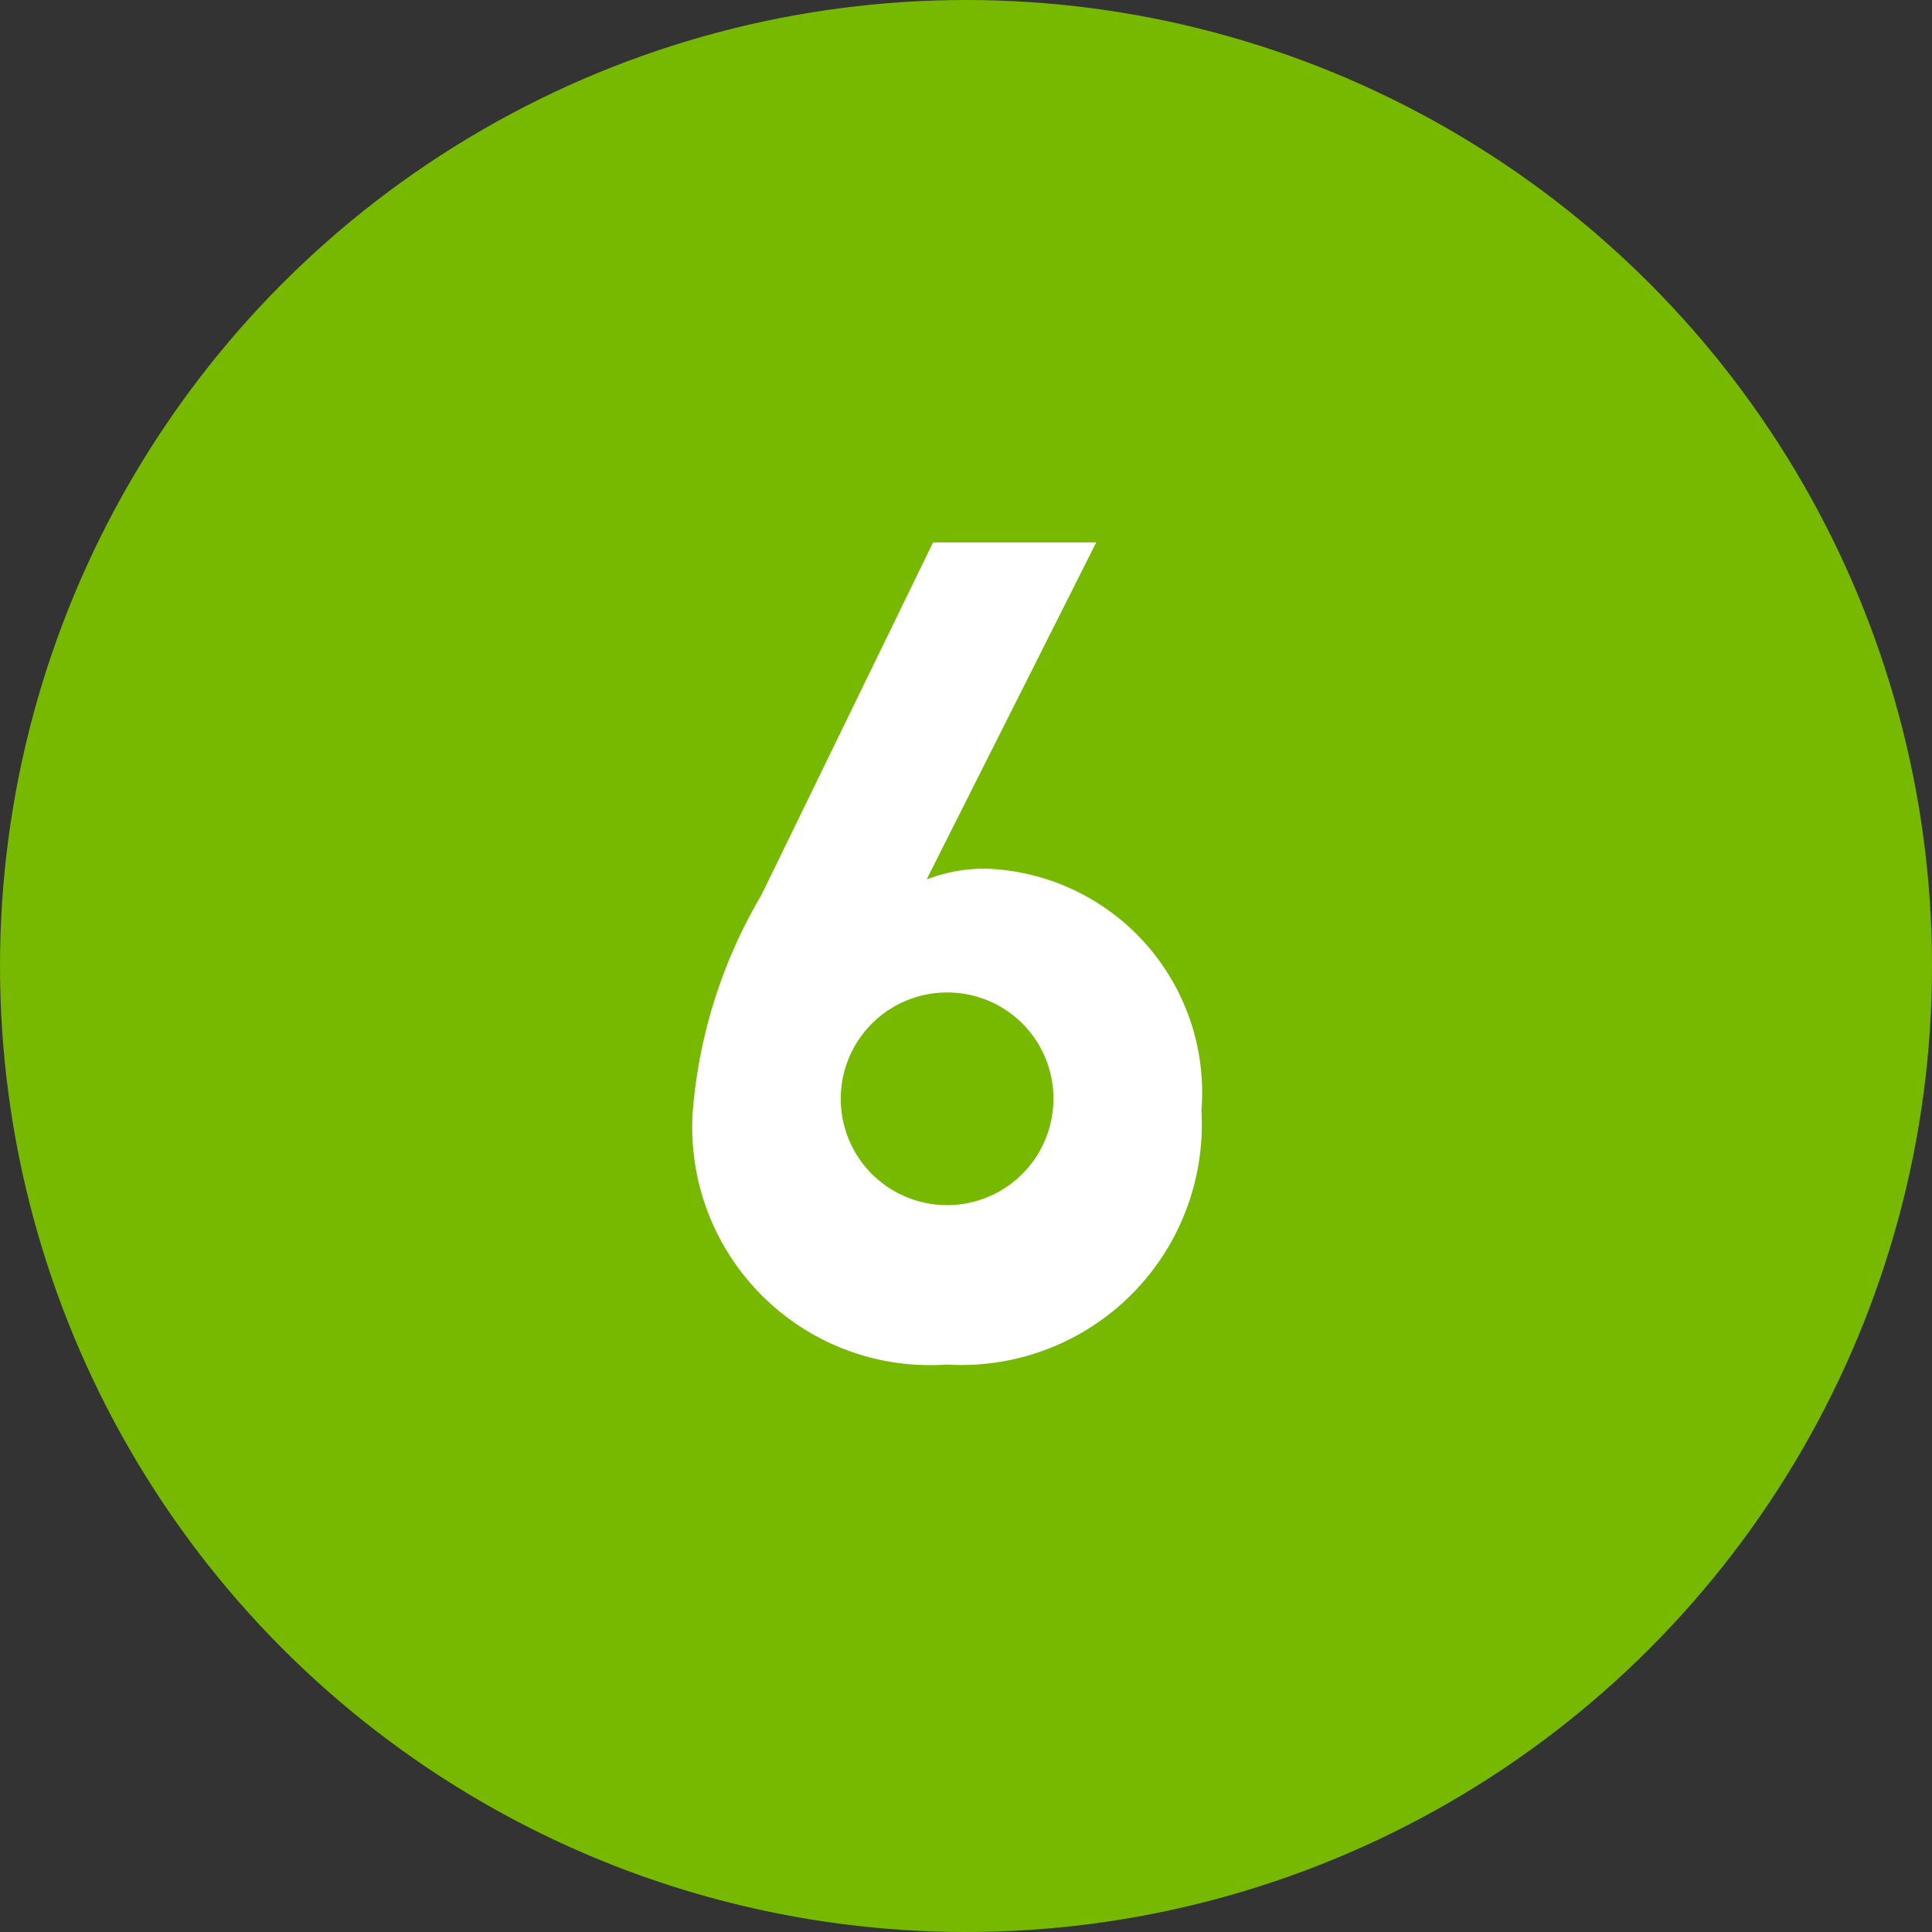
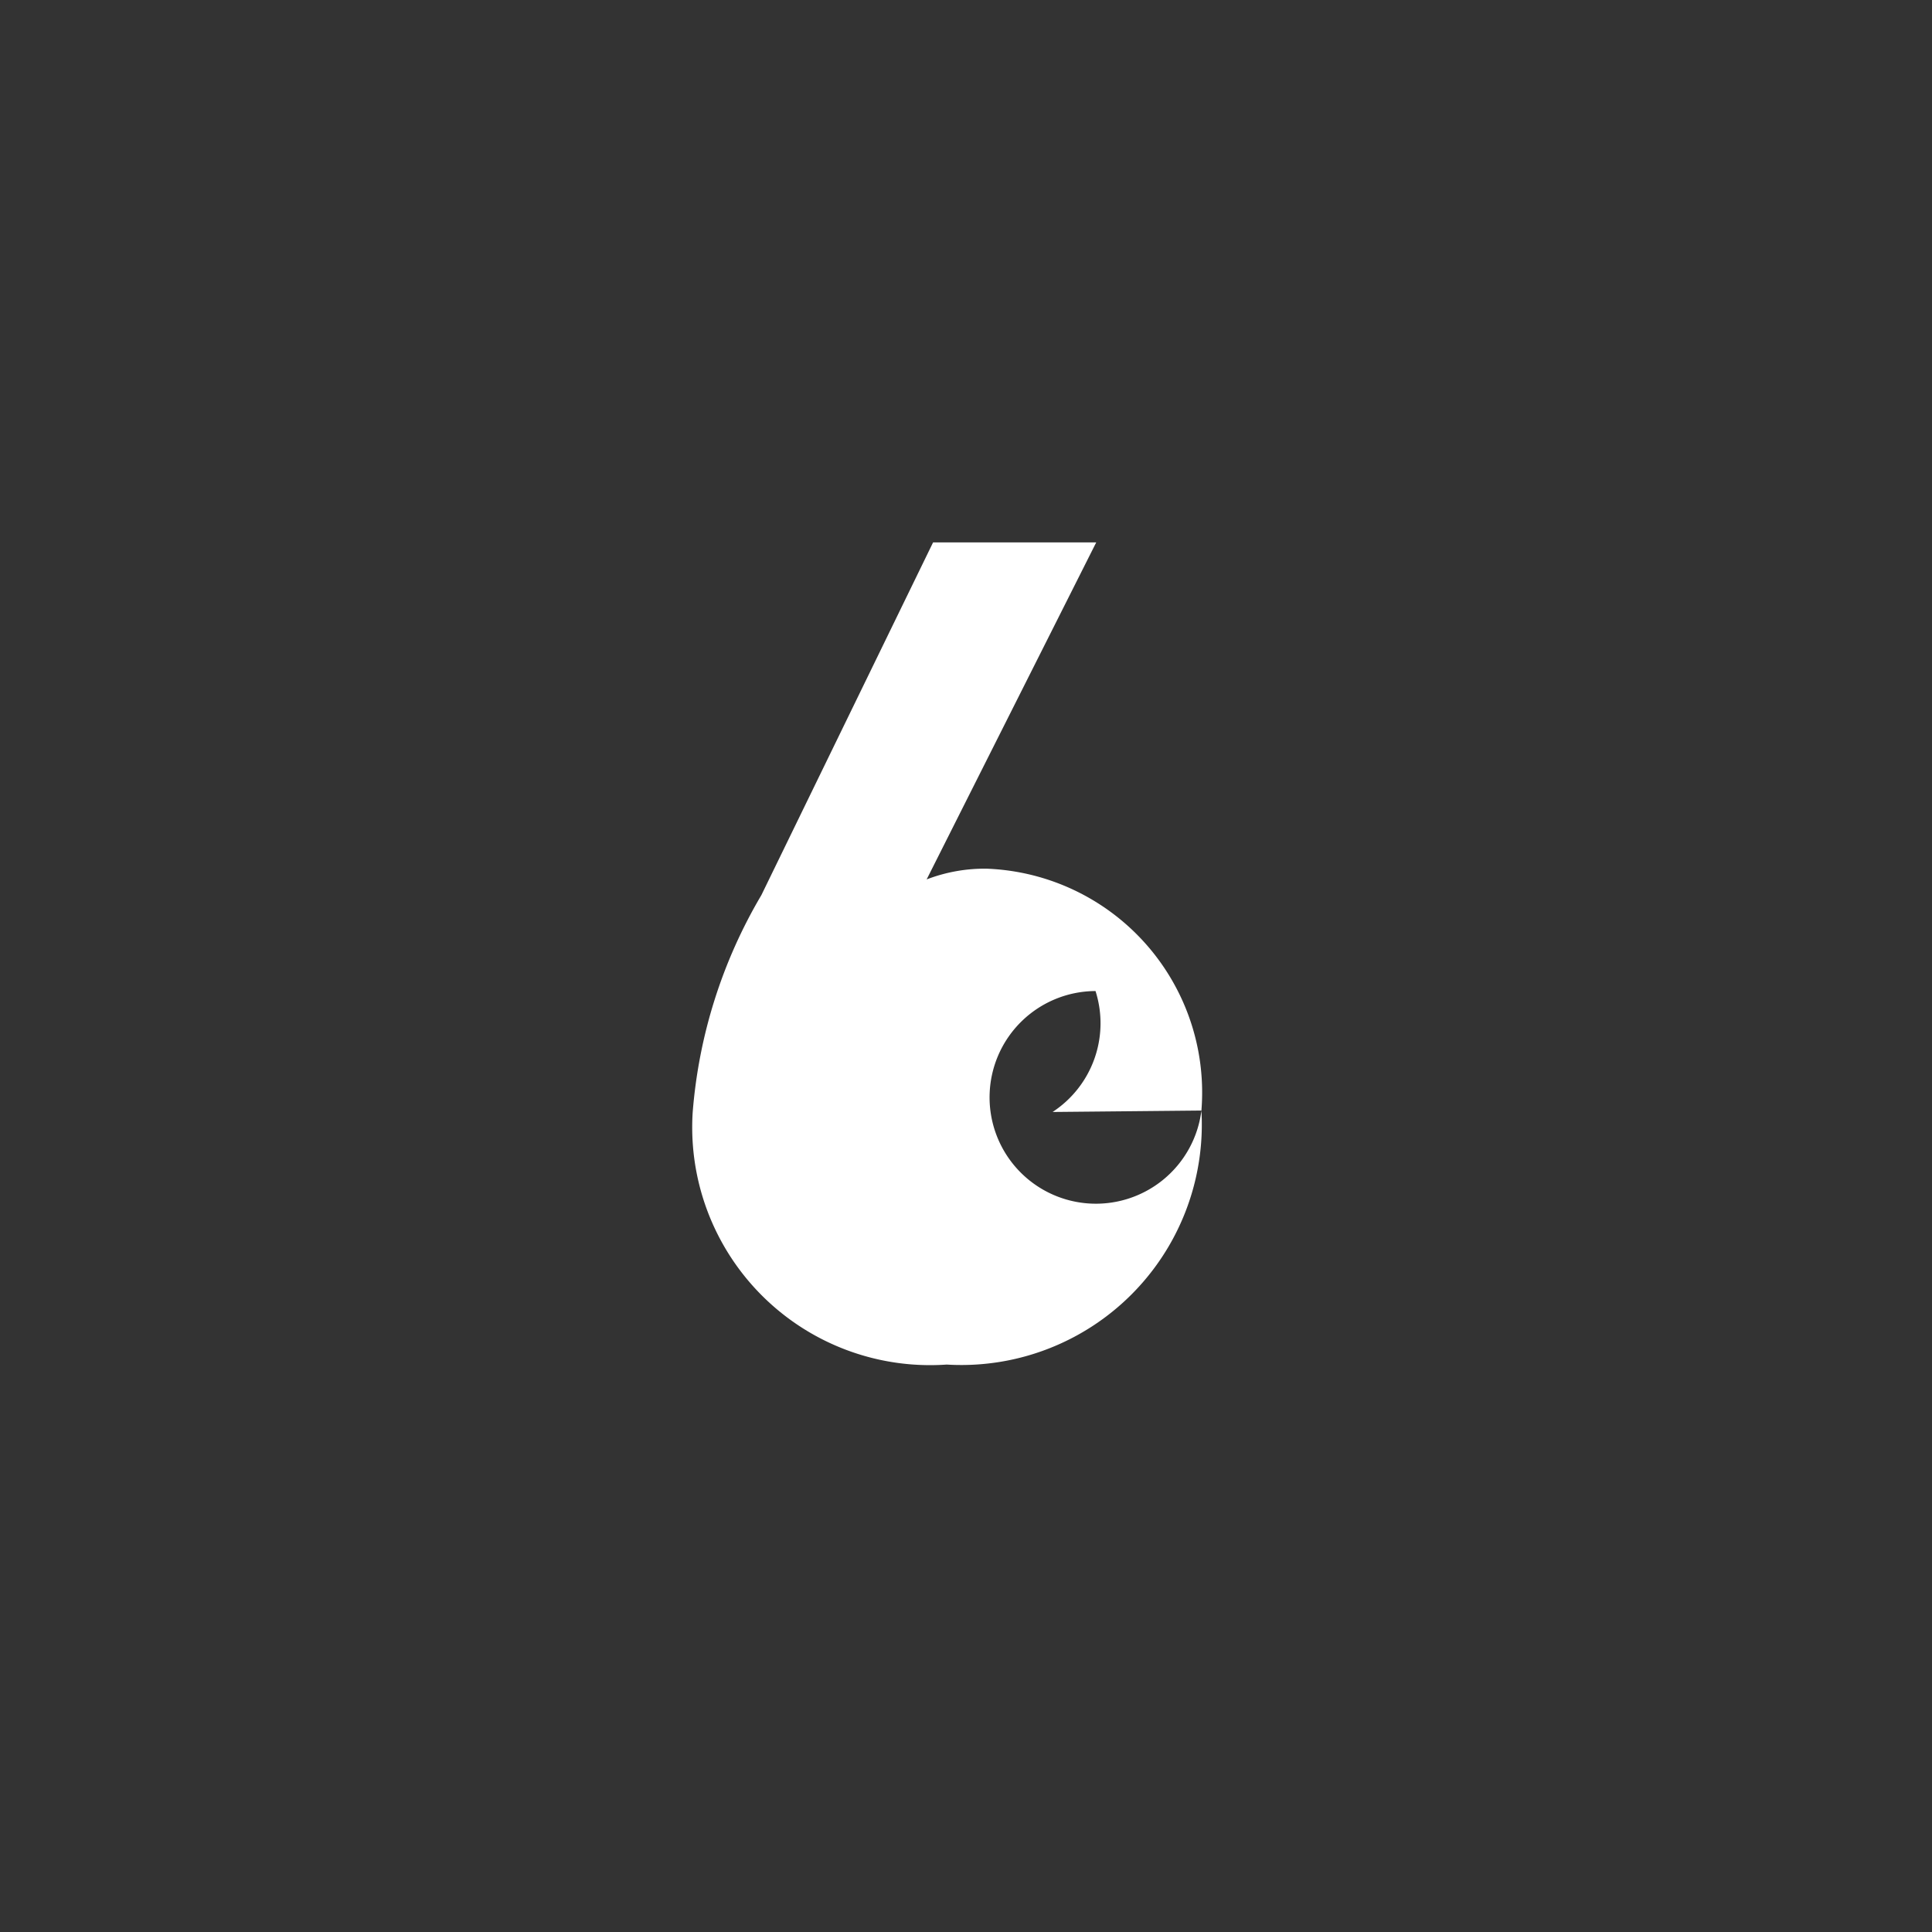
<svg xmlns="http://www.w3.org/2000/svg" id="shield-web-user-guide-callout-6-dltp.svg" width="27" height="27" viewBox="0 0 27 27">
  <rect x="0" y="0" width="27" height="27" fill="#333333" stroke="none" />
  <defs>
    <style>
      .cls-1 {
        fill: #76b900;
      }

      .cls-2 {
        fill: #fff;
        fill-rule: evenodd;
      }
    </style>
  </defs>
-   <circle id="Ellipse_1_copy_11" data-name="Ellipse 1 copy 11" class="cls-1" cx="13.5" cy="13.5" r="13.5" />
-   <path id="_6" data-name="6" class="cls-2" d="M1183.79,1876.52a3.13,3.13,0,0,0-3-3.38,2.261,2.261,0,0,0-.84.15l2.37-4.71h-2.28l-2.4,4.93a7.048,7.048,0,0,0-.96,3.04,3.324,3.324,0,0,0,3.55,3.52A3.361,3.361,0,0,0,1183.79,1876.52Zm-2.08.02a1.486,1.486,0,1,1-1.48-1.67A1.482,1.482,0,0,1,1181.71,1876.54Z" transform="translate(-1167 -1861)" />
+   <path id="_6" data-name="6" class="cls-2" d="M1183.79,1876.52a3.13,3.13,0,0,0-3-3.38,2.261,2.261,0,0,0-.84.15l2.37-4.71h-2.28l-2.4,4.93a7.048,7.048,0,0,0-.96,3.04,3.324,3.324,0,0,0,3.55,3.52A3.361,3.361,0,0,0,1183.79,1876.52Za1.486,1.486,0,1,1-1.48-1.67A1.482,1.482,0,0,1,1181.71,1876.54Z" transform="translate(-1167 -1861)" />
</svg>